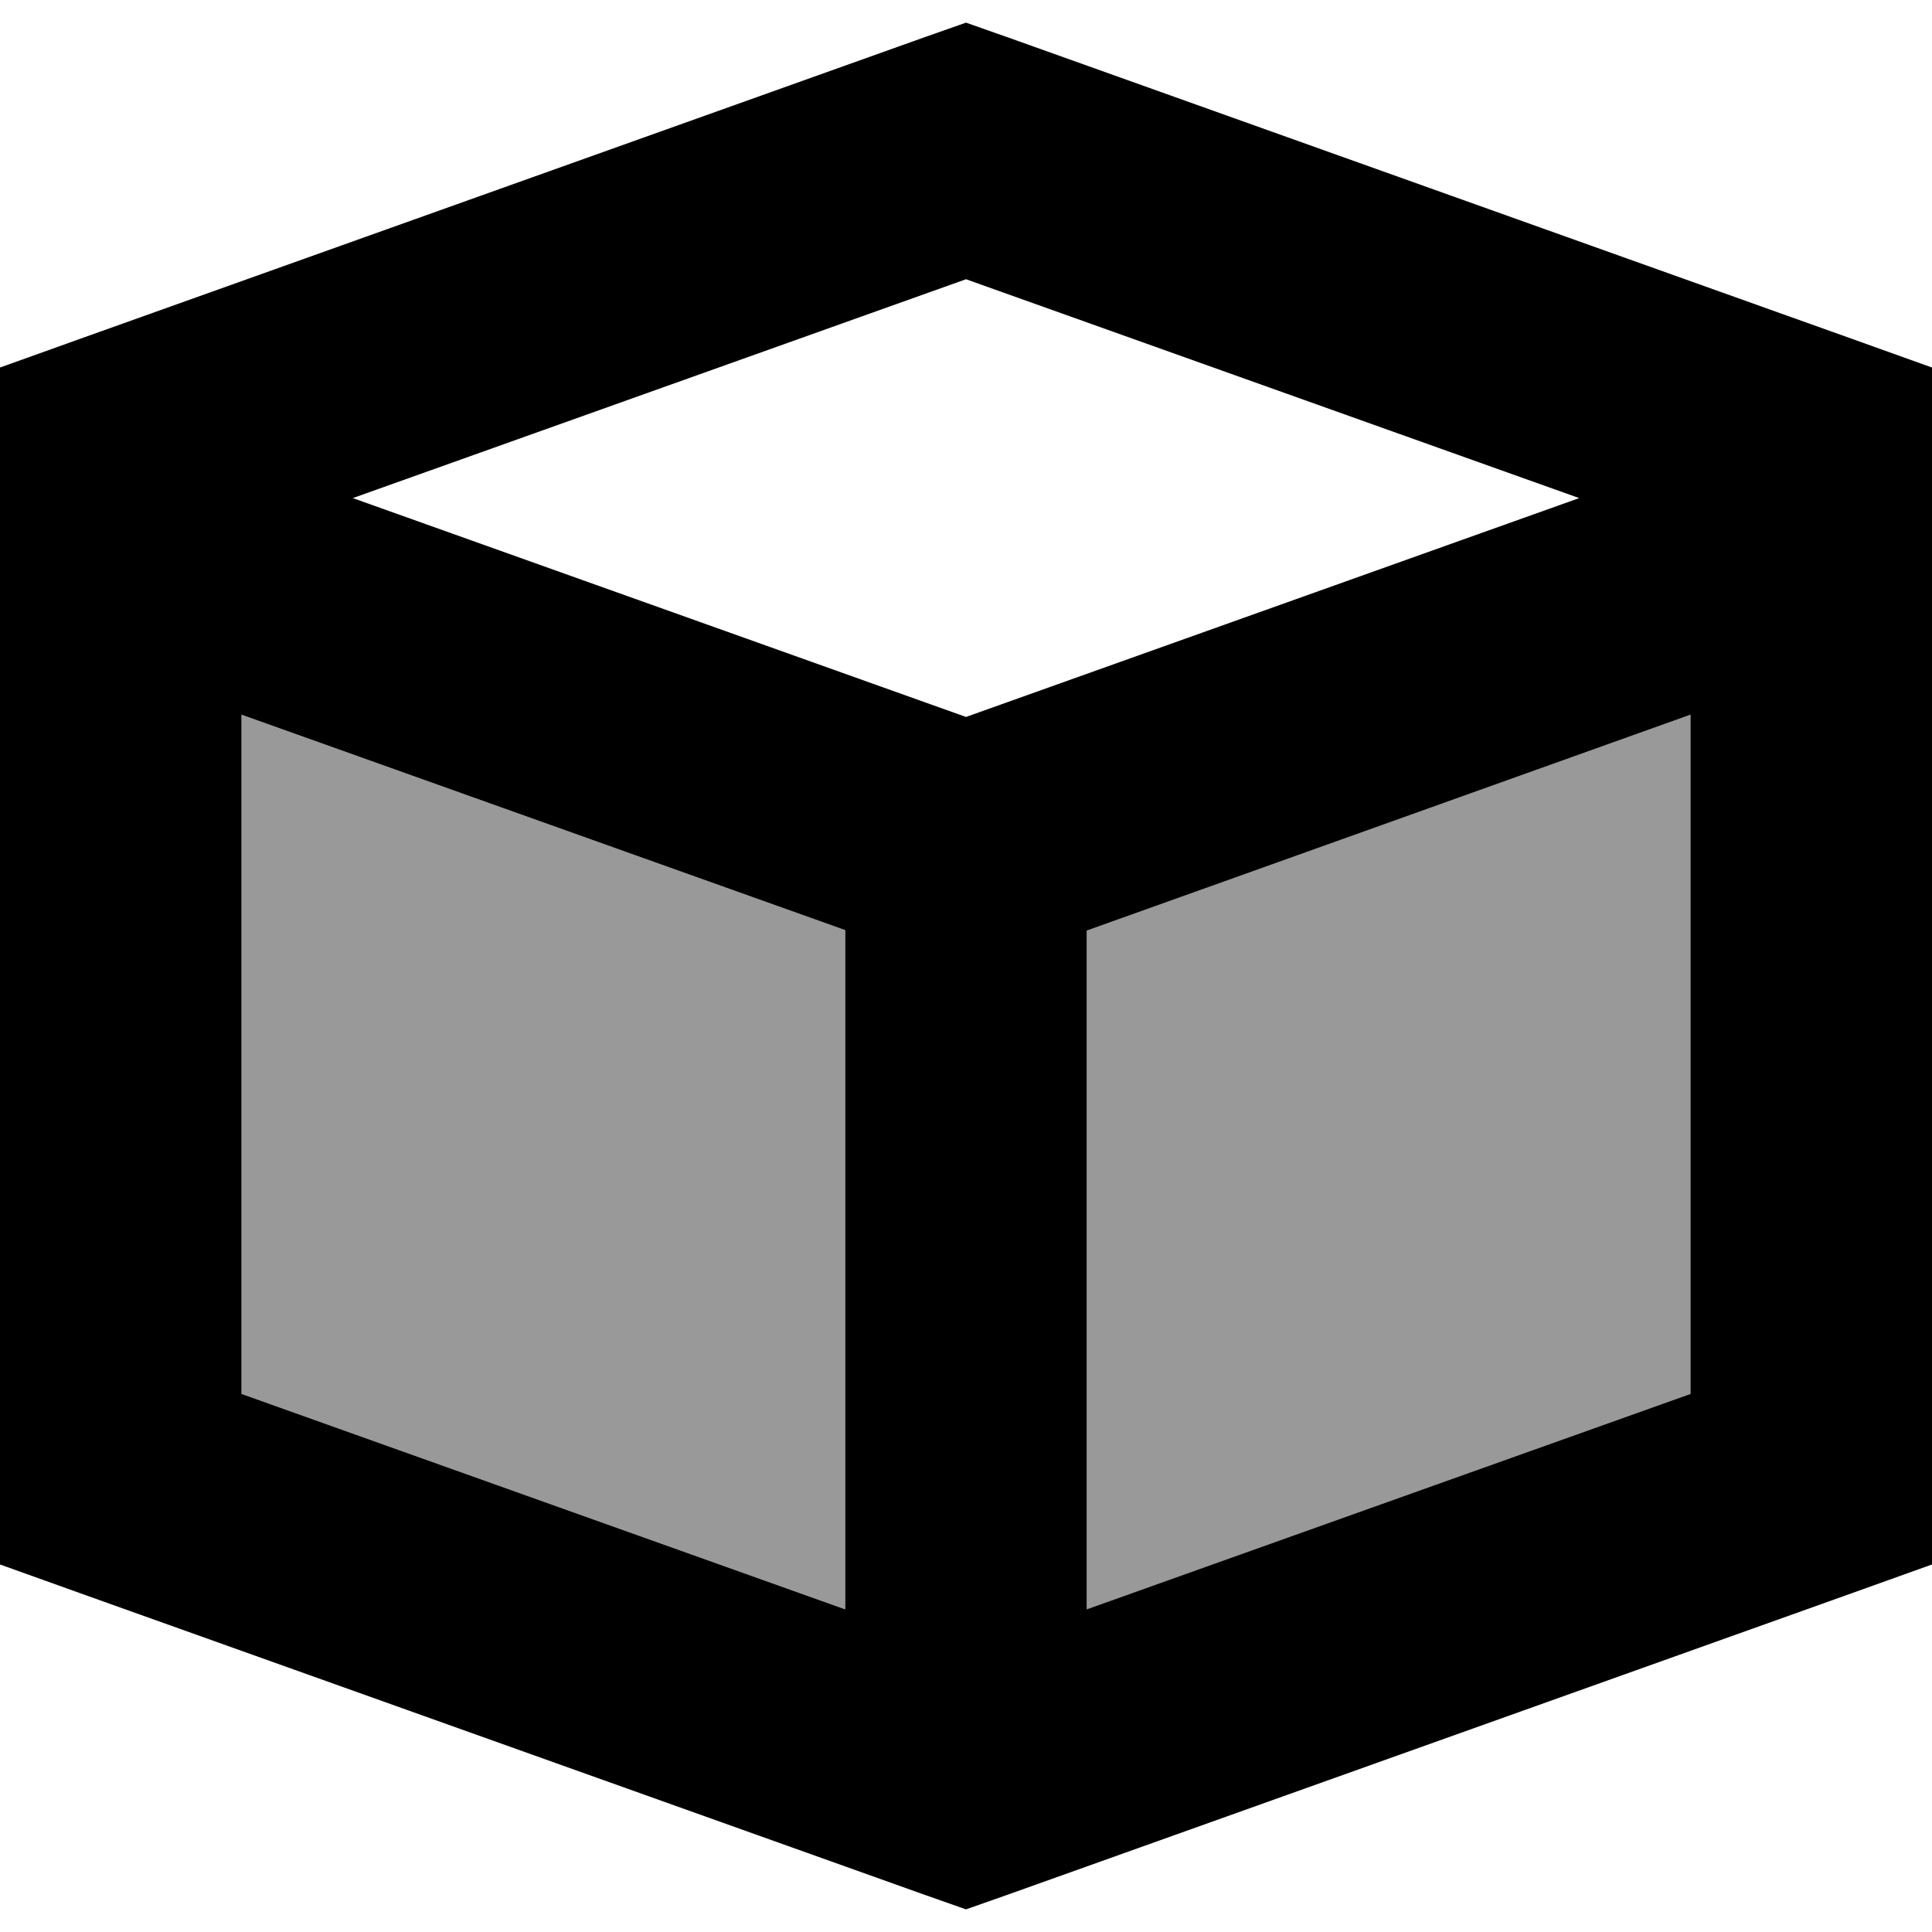
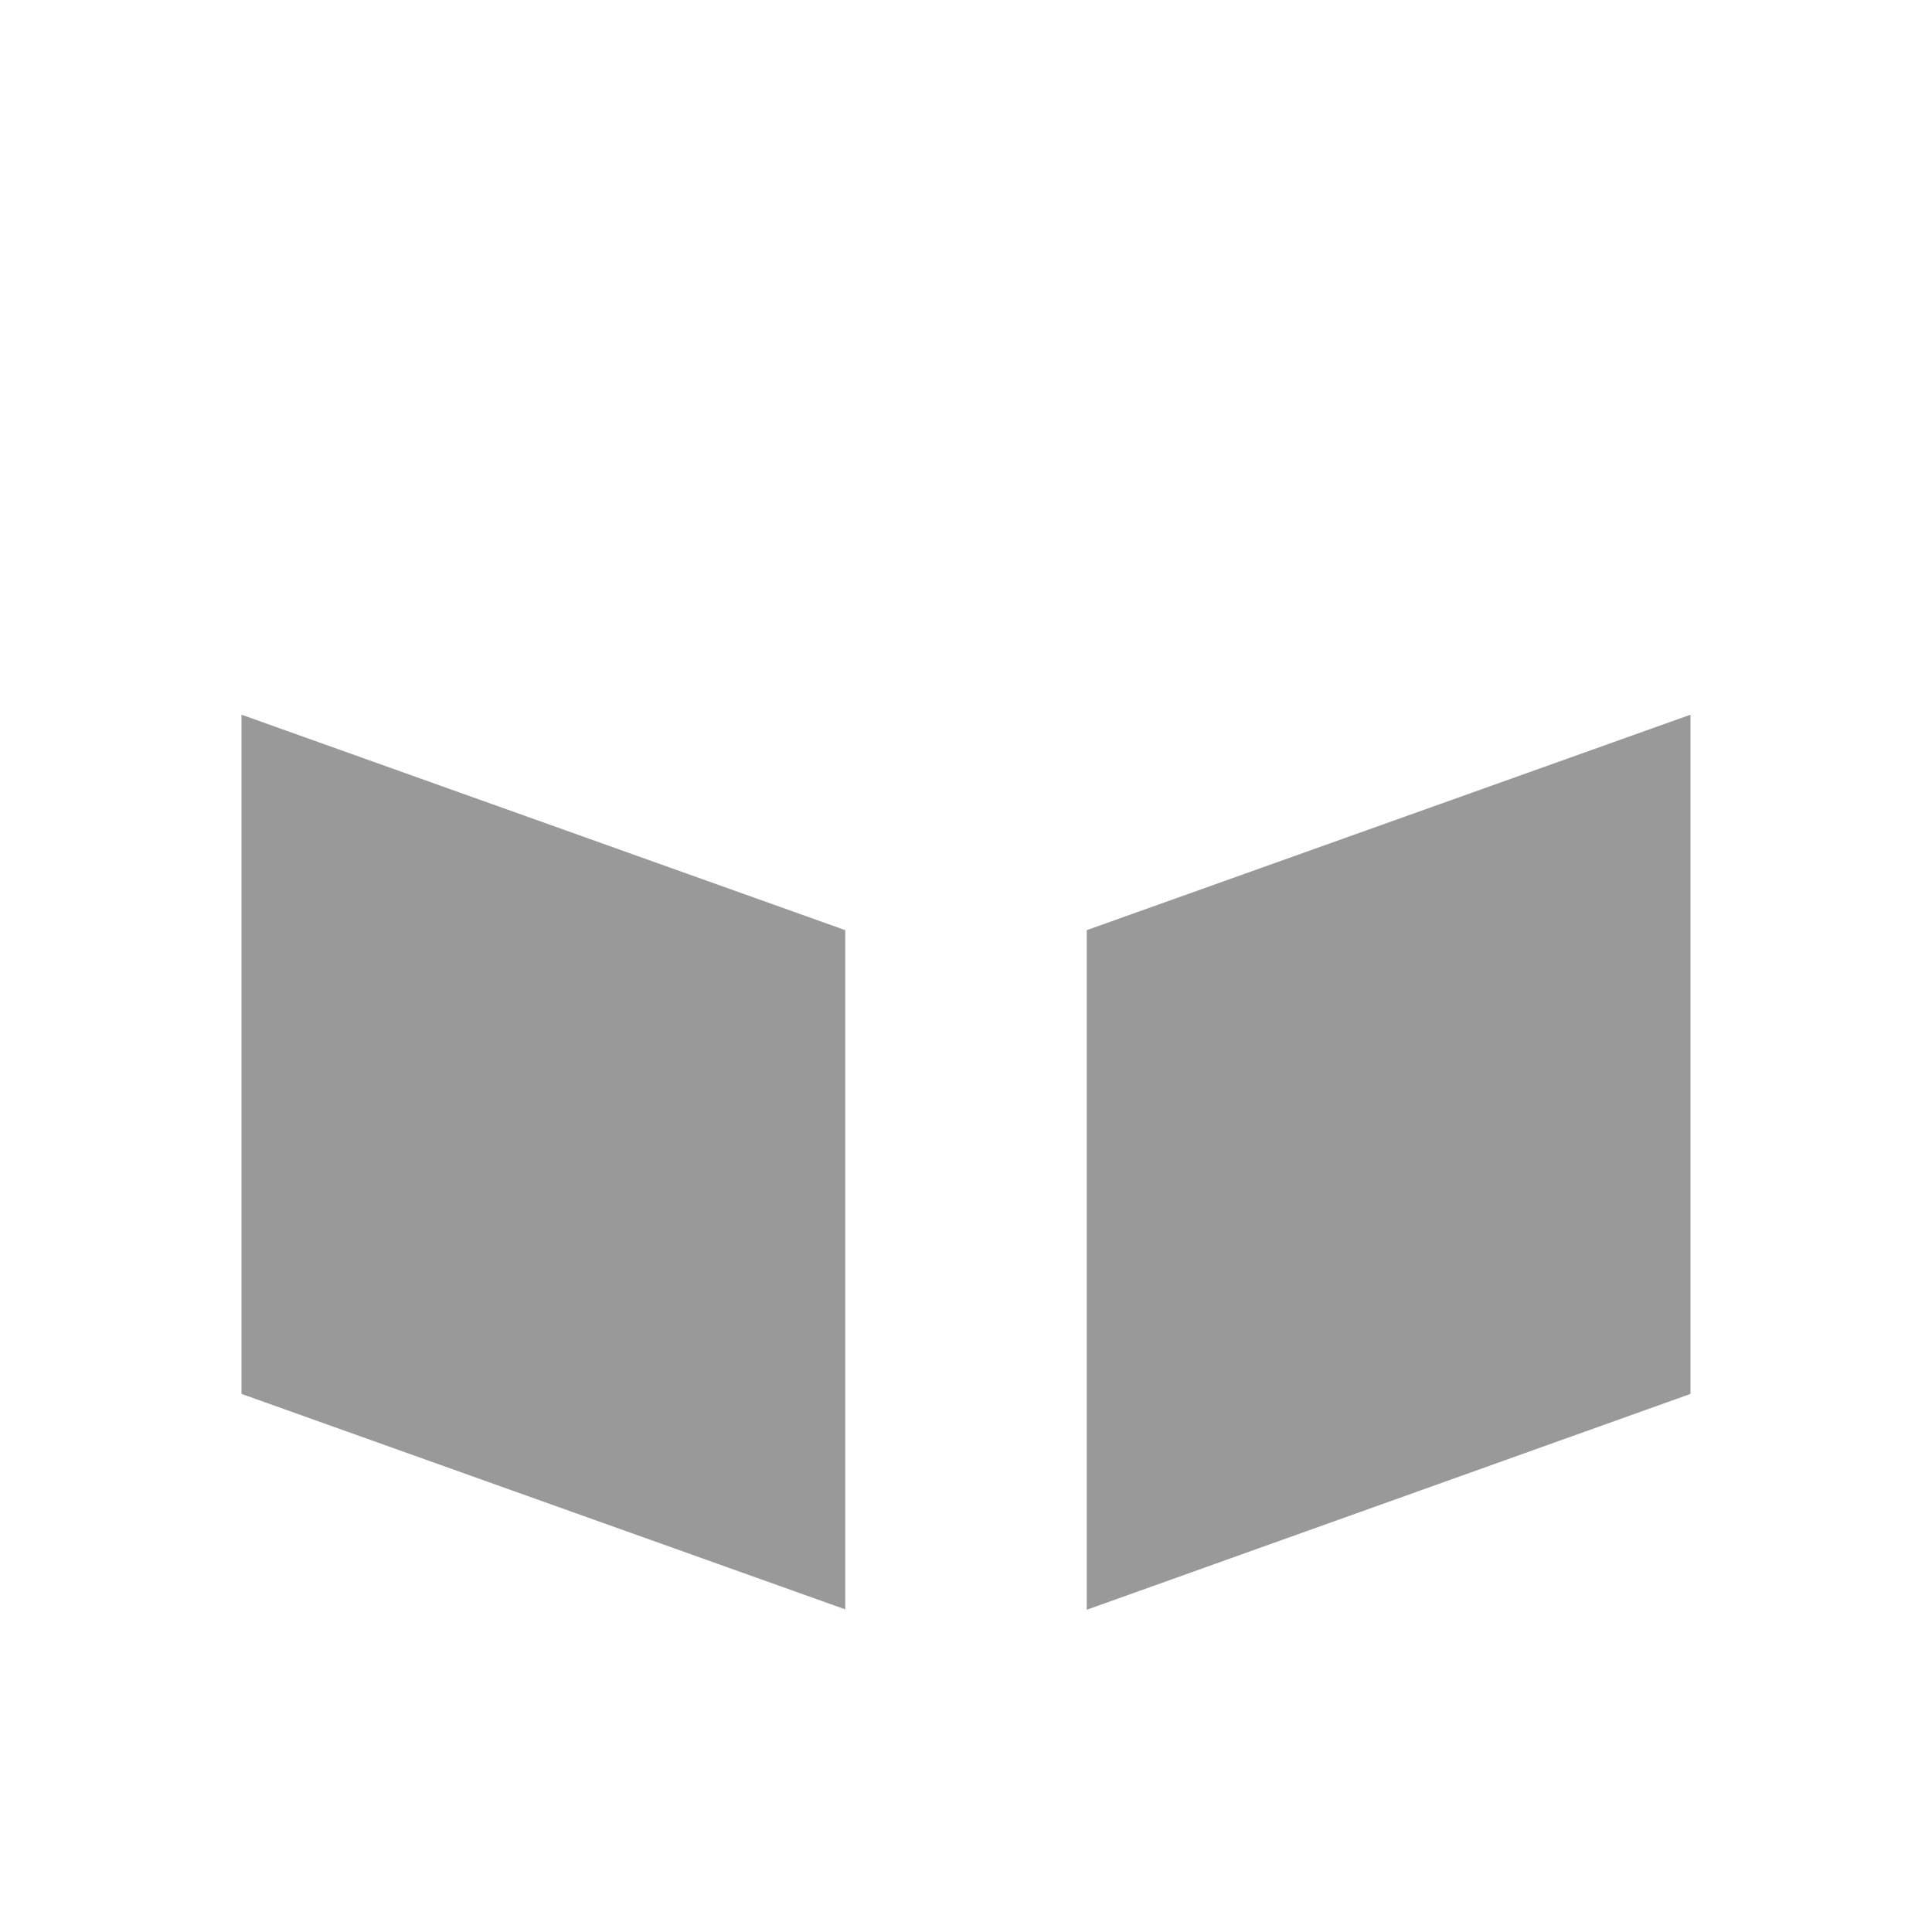
<svg xmlns="http://www.w3.org/2000/svg" viewBox="0 0 512 512">
  <defs>
    <style>.fa-secondary{opacity:.4}</style>
  </defs>
  <path class="fa-secondary" d="M64 189.4c53.3 19 106.7 38.1 160 57.1l0 180c-53.3-19-106.7-38.1-160-57.1l0-180zm224 57.1c53.3-19 106.7-38.1 160-57.1l0 180L288 426.6l0-180z" />
-   <path class="fa-primary" d="M256 6l10.8 3.8 224 80L512 97.4l0 22.6 0 272 0 22.6-21.2 7.6-224 80L256 506l-10.8-3.8-224-80L0 414.6 0 392 0 120 0 97.4l21.2-7.6 224-80L256 6zM64 369.4l160 57.1 0-180L64 189.4l0 180zm224 57.1l160-57.1 0-180L288 246.6l0 180zM256 74L93.5 132 256 190l162.5-58L256 74z" />
</svg>